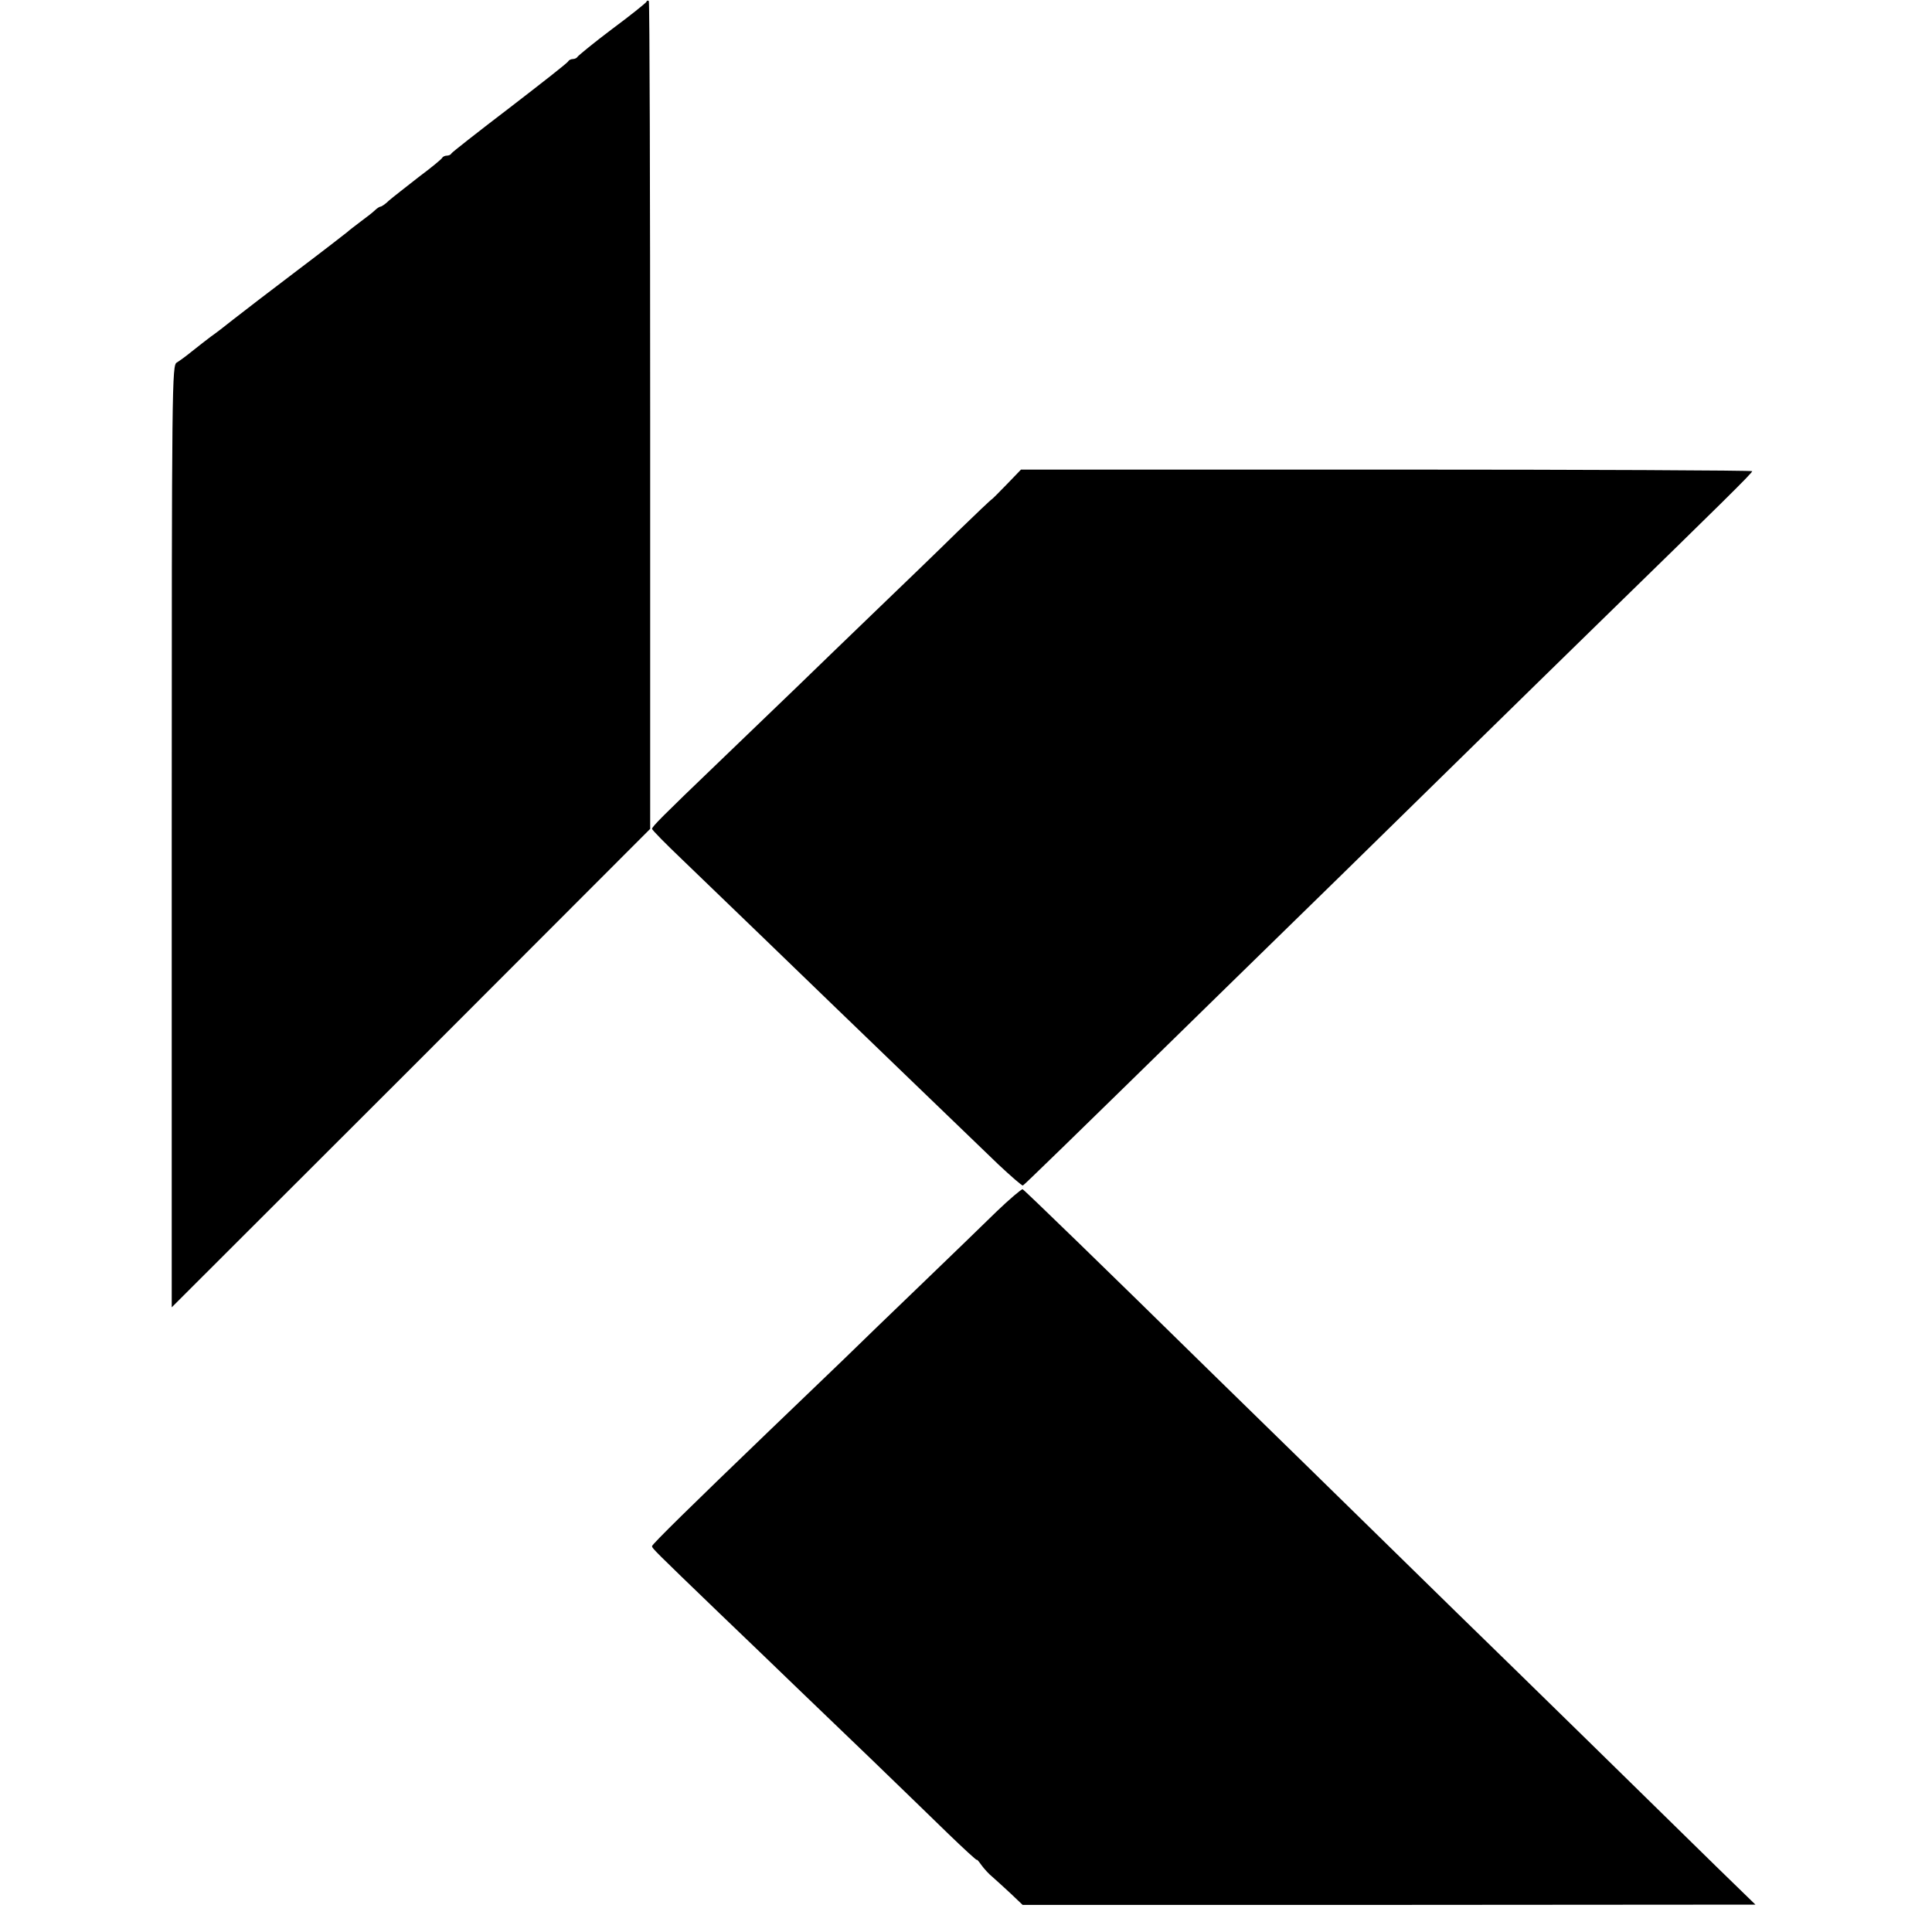
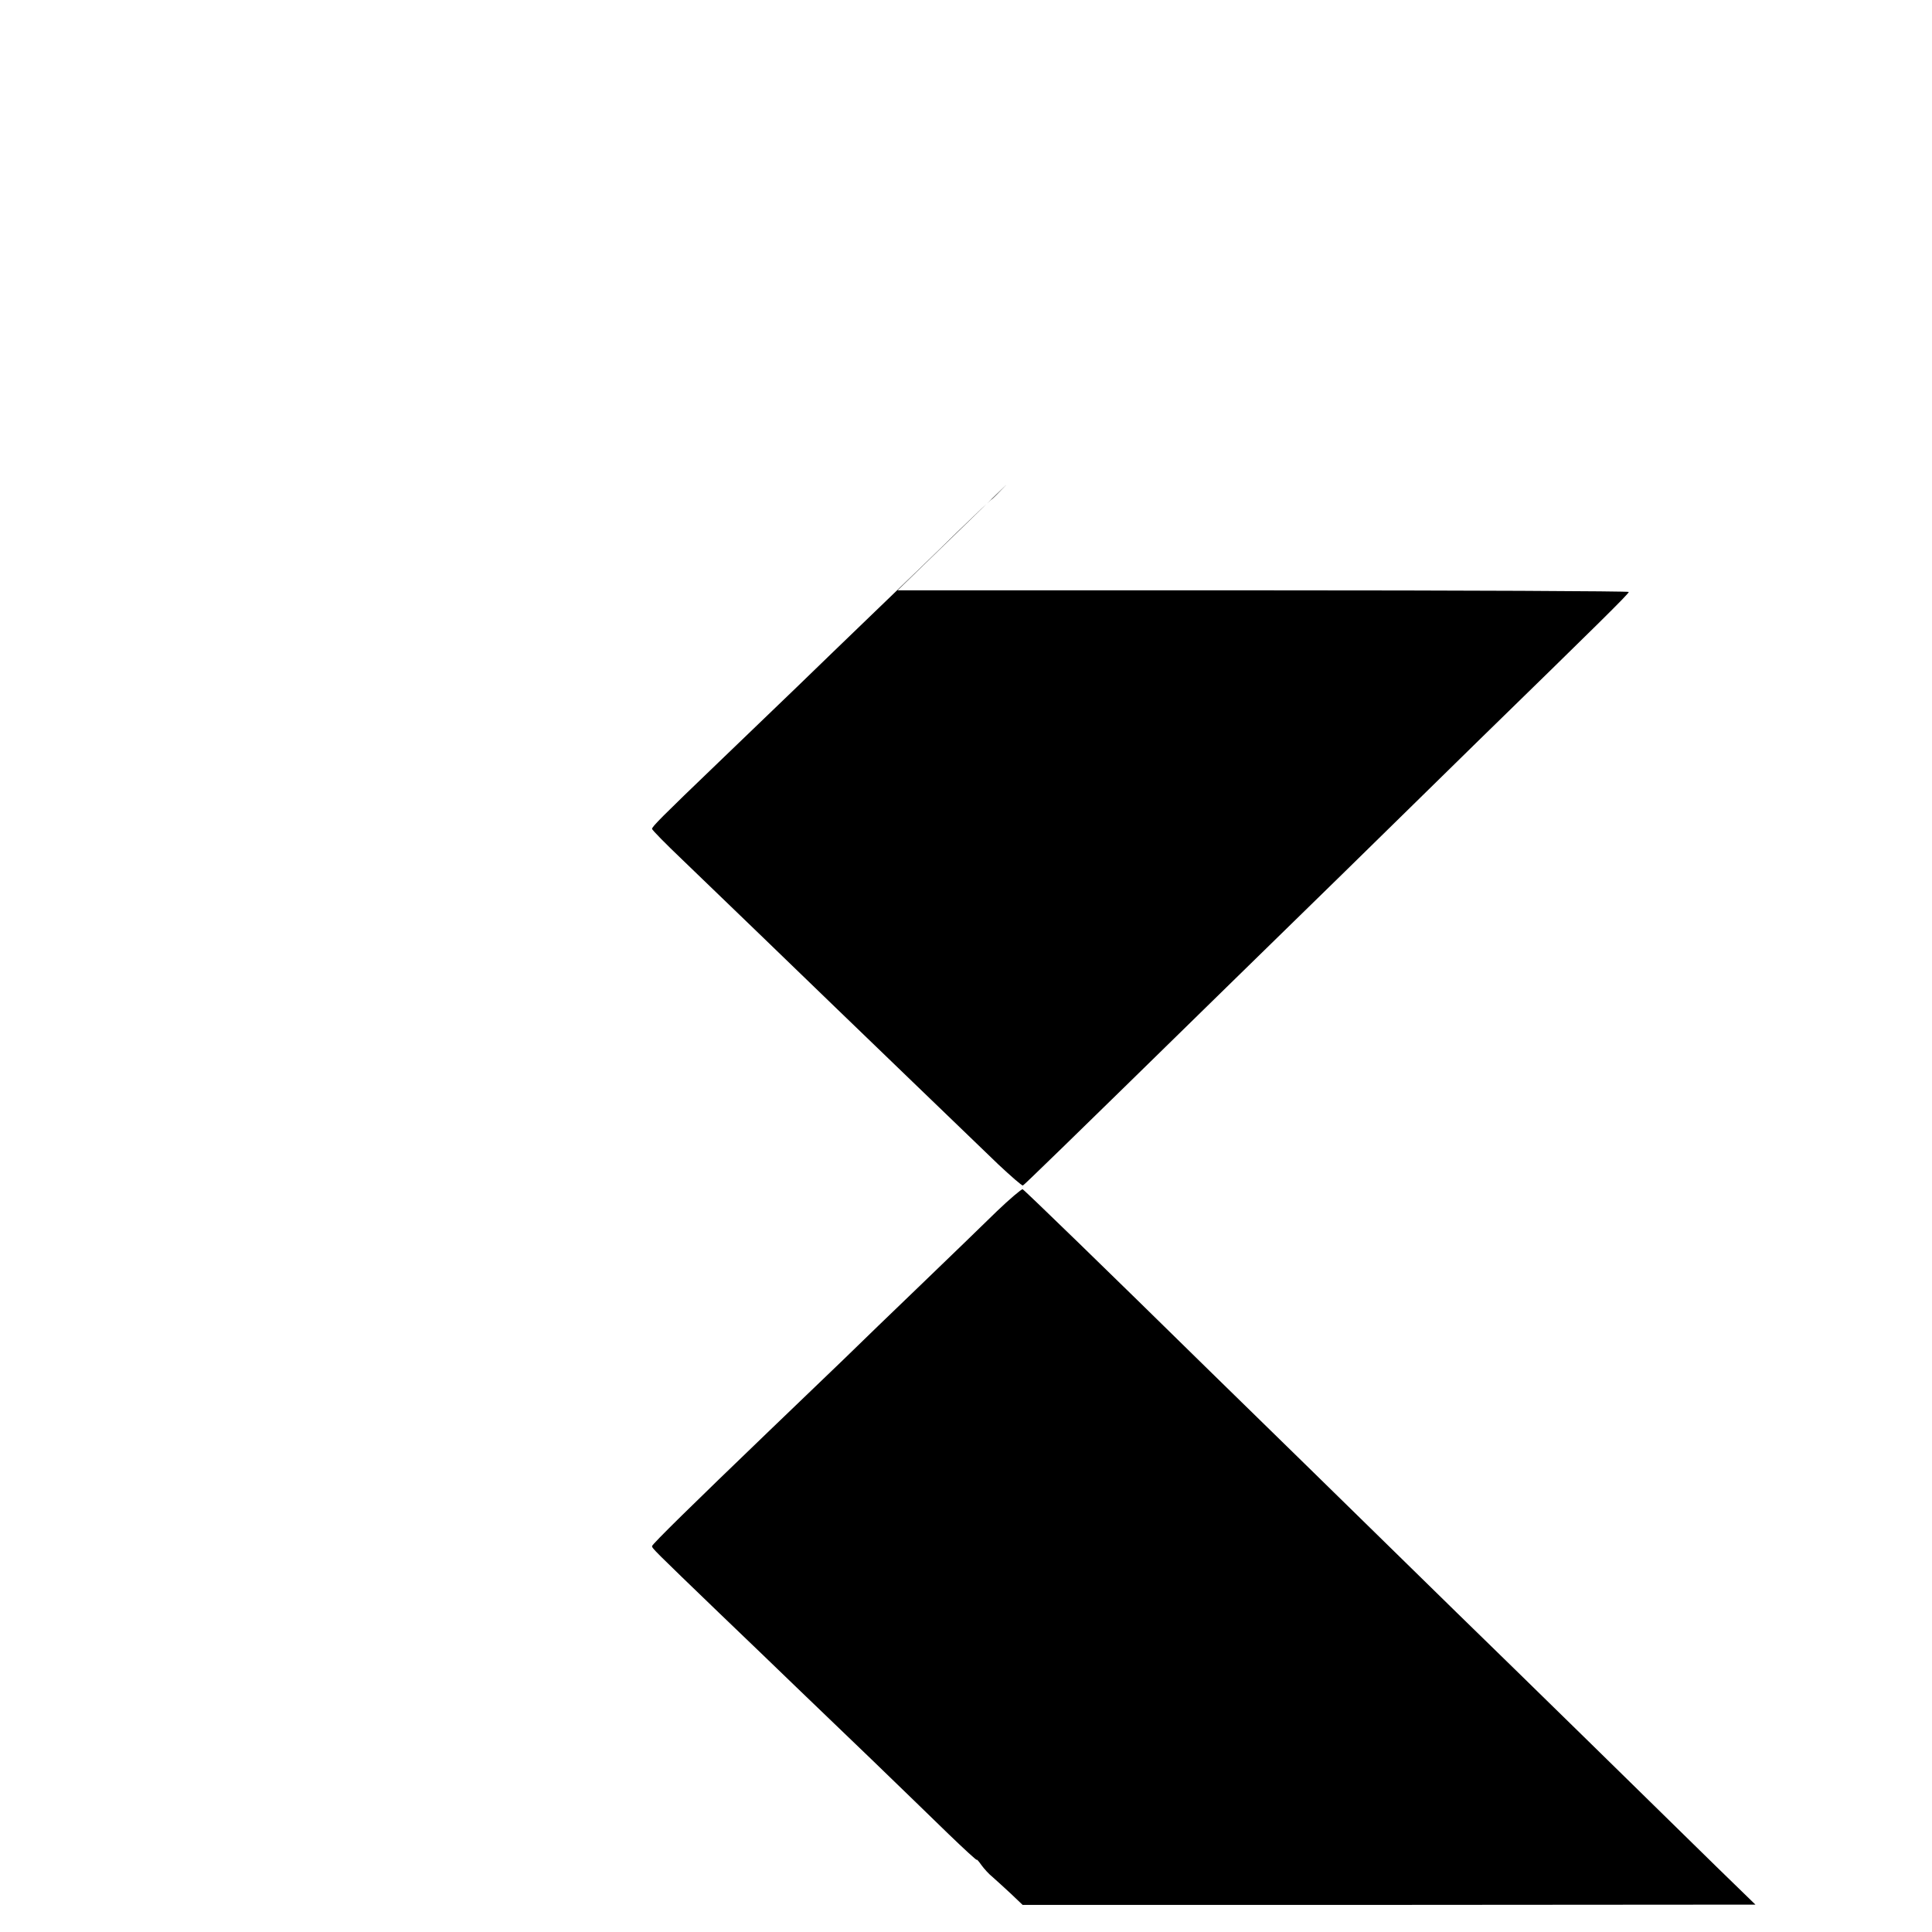
<svg xmlns="http://www.w3.org/2000/svg" height="720pt" preserveAspectRatio="xMidYMid meet" viewBox="0 0 720 720" width="720pt">
  <g transform="matrix(.1 0 0 -.1 0 720)">
-     <path d="m2409 7193c-2-4-60-51-129-102-69-52-126-99-128-103s-10-8-17-8-15-4-17-8c-1-5-100-82-218-173-118-90-216-167-218-171-2-5-10-8-17-8s-15-4-17-8c-1-4-41-37-88-72-46-36-96-75-110-87-13-13-28-23-32-23-3 0-13-6-20-13s-31-26-53-42c-22-17-45-34-51-40-6-5-91-71-189-145s-203-155-235-180c-31-25-69-54-85-65-15-11-45-35-68-53-22-18-48-37-58-43-18-9-19-66-19-1765v-1756l892 891 891 892v1539c0 847-2 1543-5 1546s-8 2-9-3z" />
-     <path d="m3752 5395c-29-30-54-55-55-55-2 0-60-55-129-122-69-68-208-202-308-298s-231-223-292-282-190-183-286-275c-220-211-252-244-252-252 0-4 51-56 113-115 134-129 441-425 571-551 98-95 462-445 606-584 47-44 88-80 92-79 6 3 140 133 758 738 76 74 270 264 432 422 161 158 390 382 508 498s325 318 460 450c443 432 560 547 560 554 0 3-613 6-1362 6h-1363z" />
+     <path d="m3752 5395c-29-30-54-55-55-55-2 0-60-55-129-122-69-68-208-202-308-298s-231-223-292-282-190-183-286-275c-220-211-252-244-252-252 0-4 51-56 113-115 134-129 441-425 571-551 98-95 462-445 606-584 47-44 88-80 92-79 6 3 140 133 758 738 76 74 270 264 432 422 161 158 390 382 508 498c443 432 560 547 560 554 0 3-613 6-1362 6h-1363z" />
    <path d="m3714 2685c-49-48-173-168-277-268s-237-228-295-285c-59-57-183-176-276-265-284-273-436-422-436-429 0-8 6-14 251-250 107-102 235-226 286-275 50-48 176-169 279-268 102-99 233-225 290-281 57-55 104-98 104-95s8-6 17-19c10-14 29-35 43-46 14-12 44-40 68-62l43-41h1365l1366 1-145 141c-170 167-758 743-969 948-433 424-768 752-917 897-389 382-693 677-700 680-4 1-48-36-97-83z" />
  </g>
</svg>